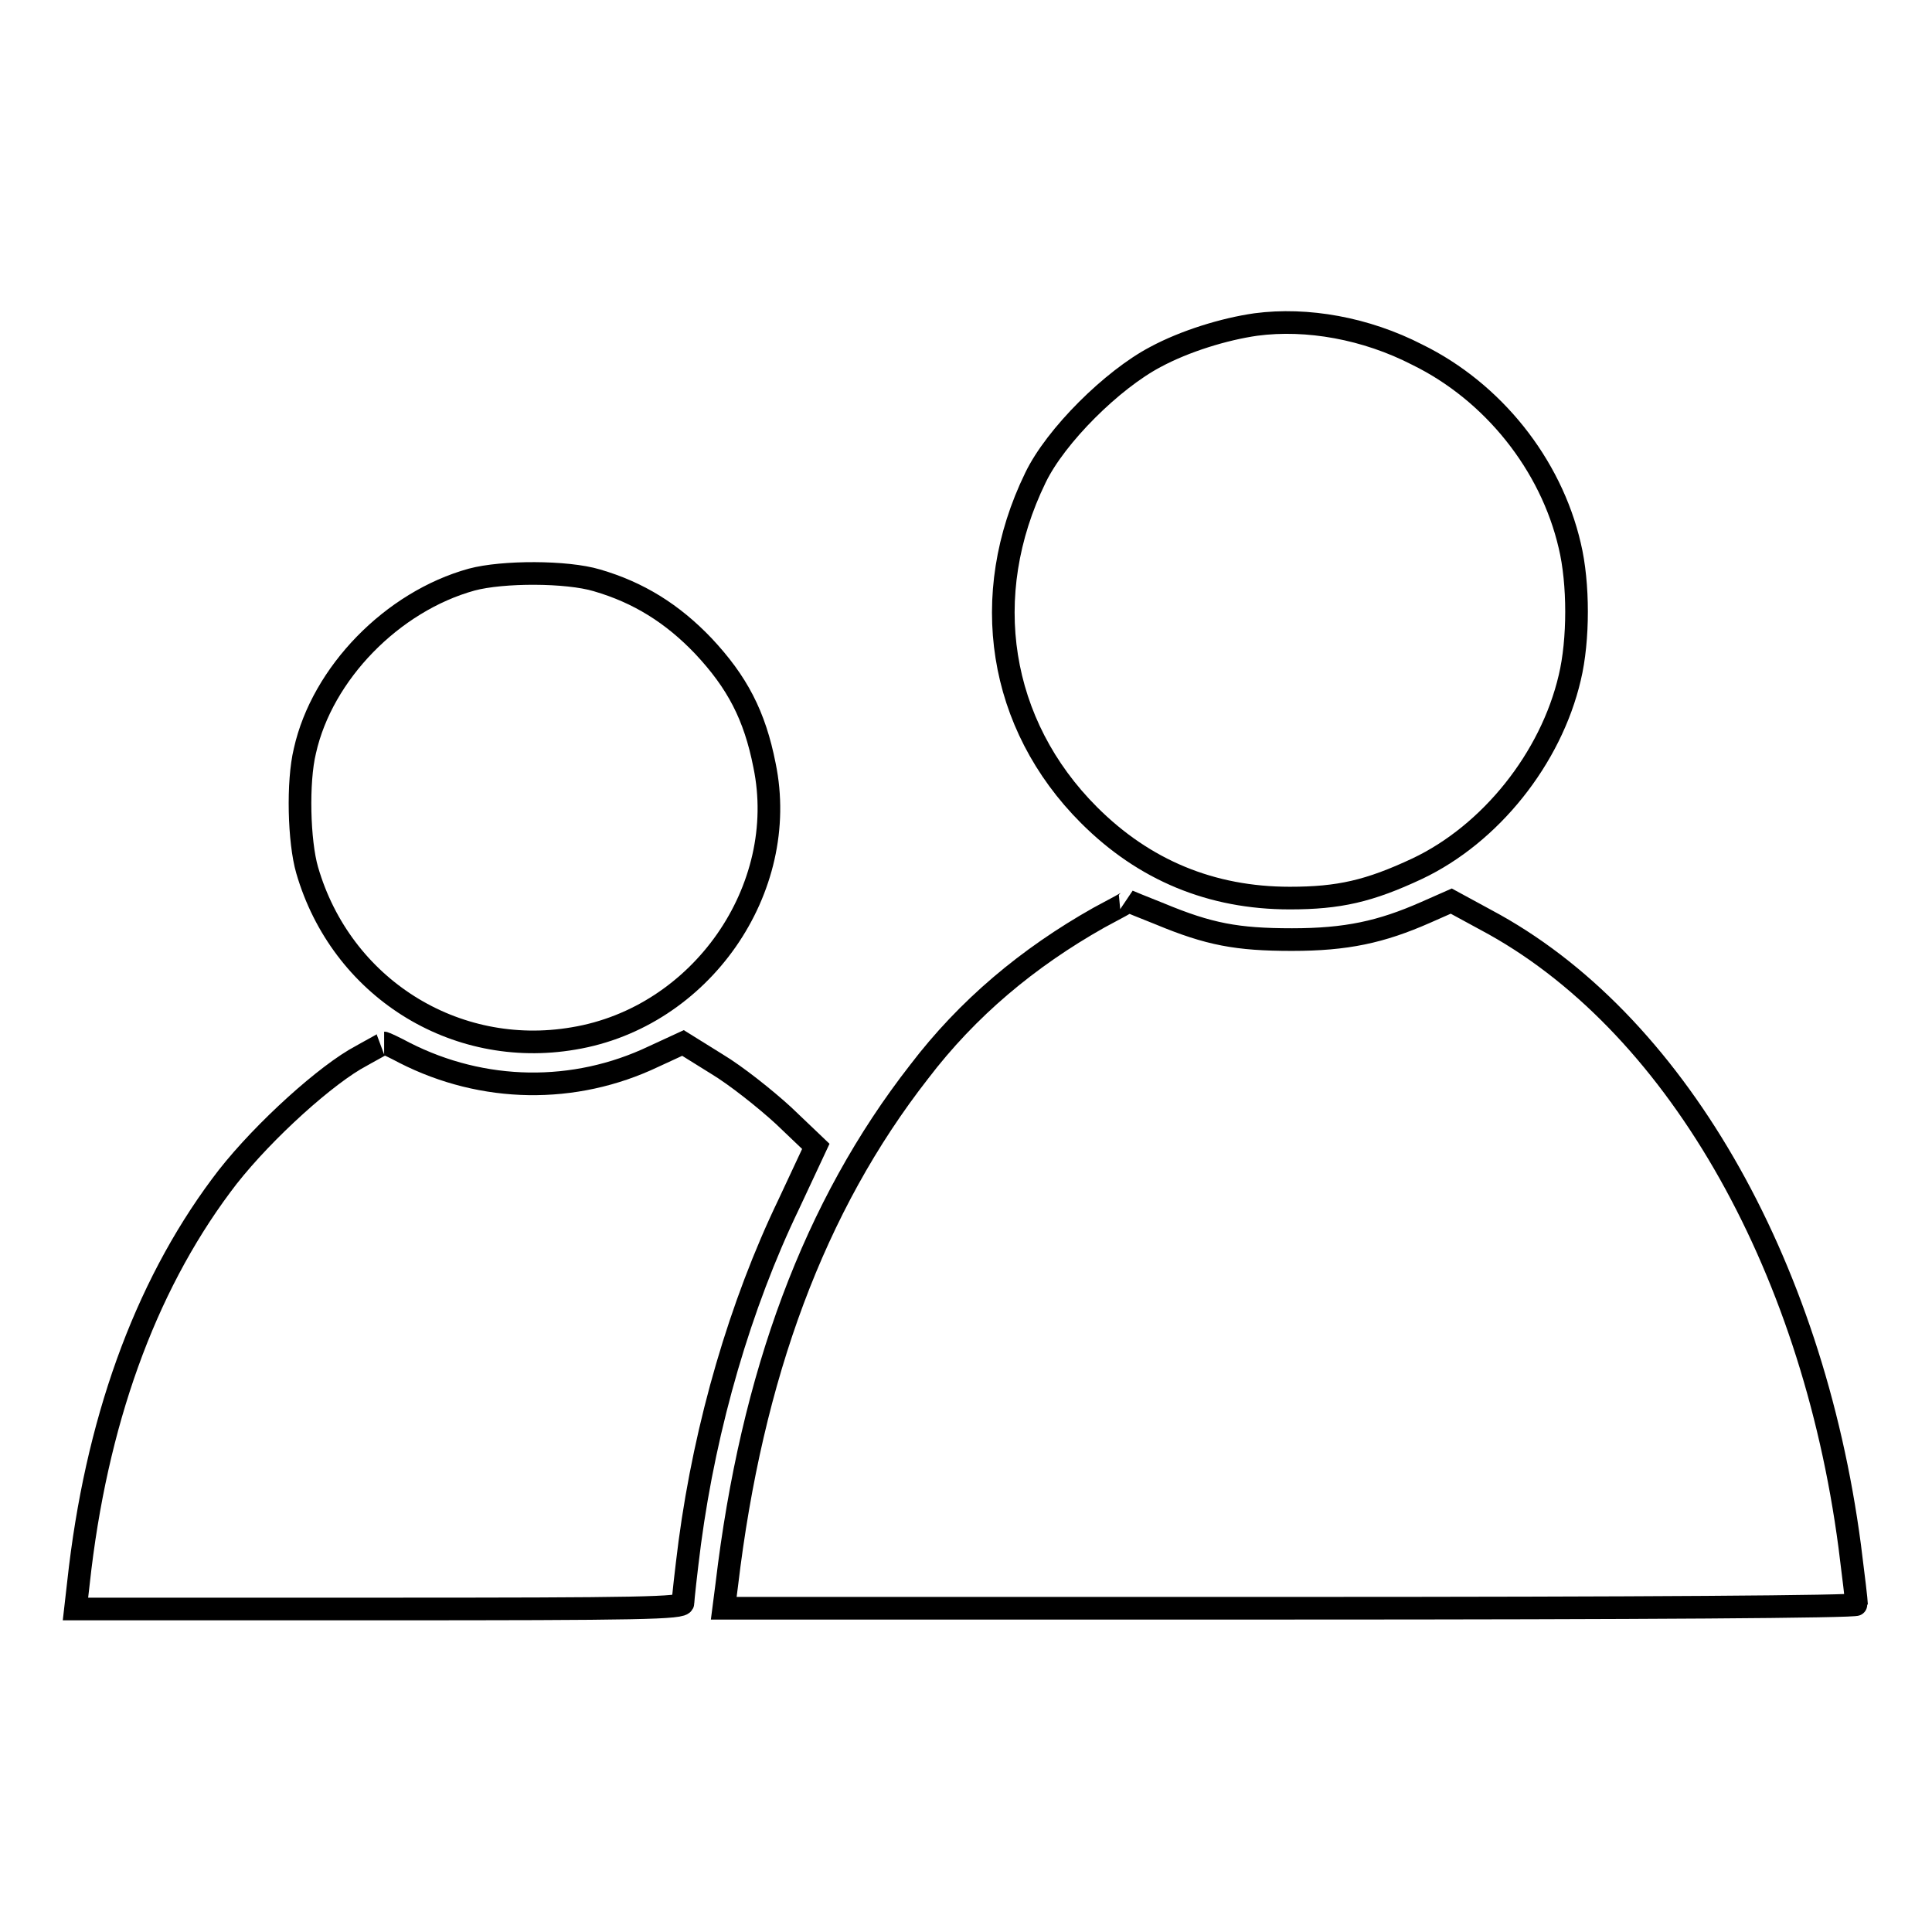
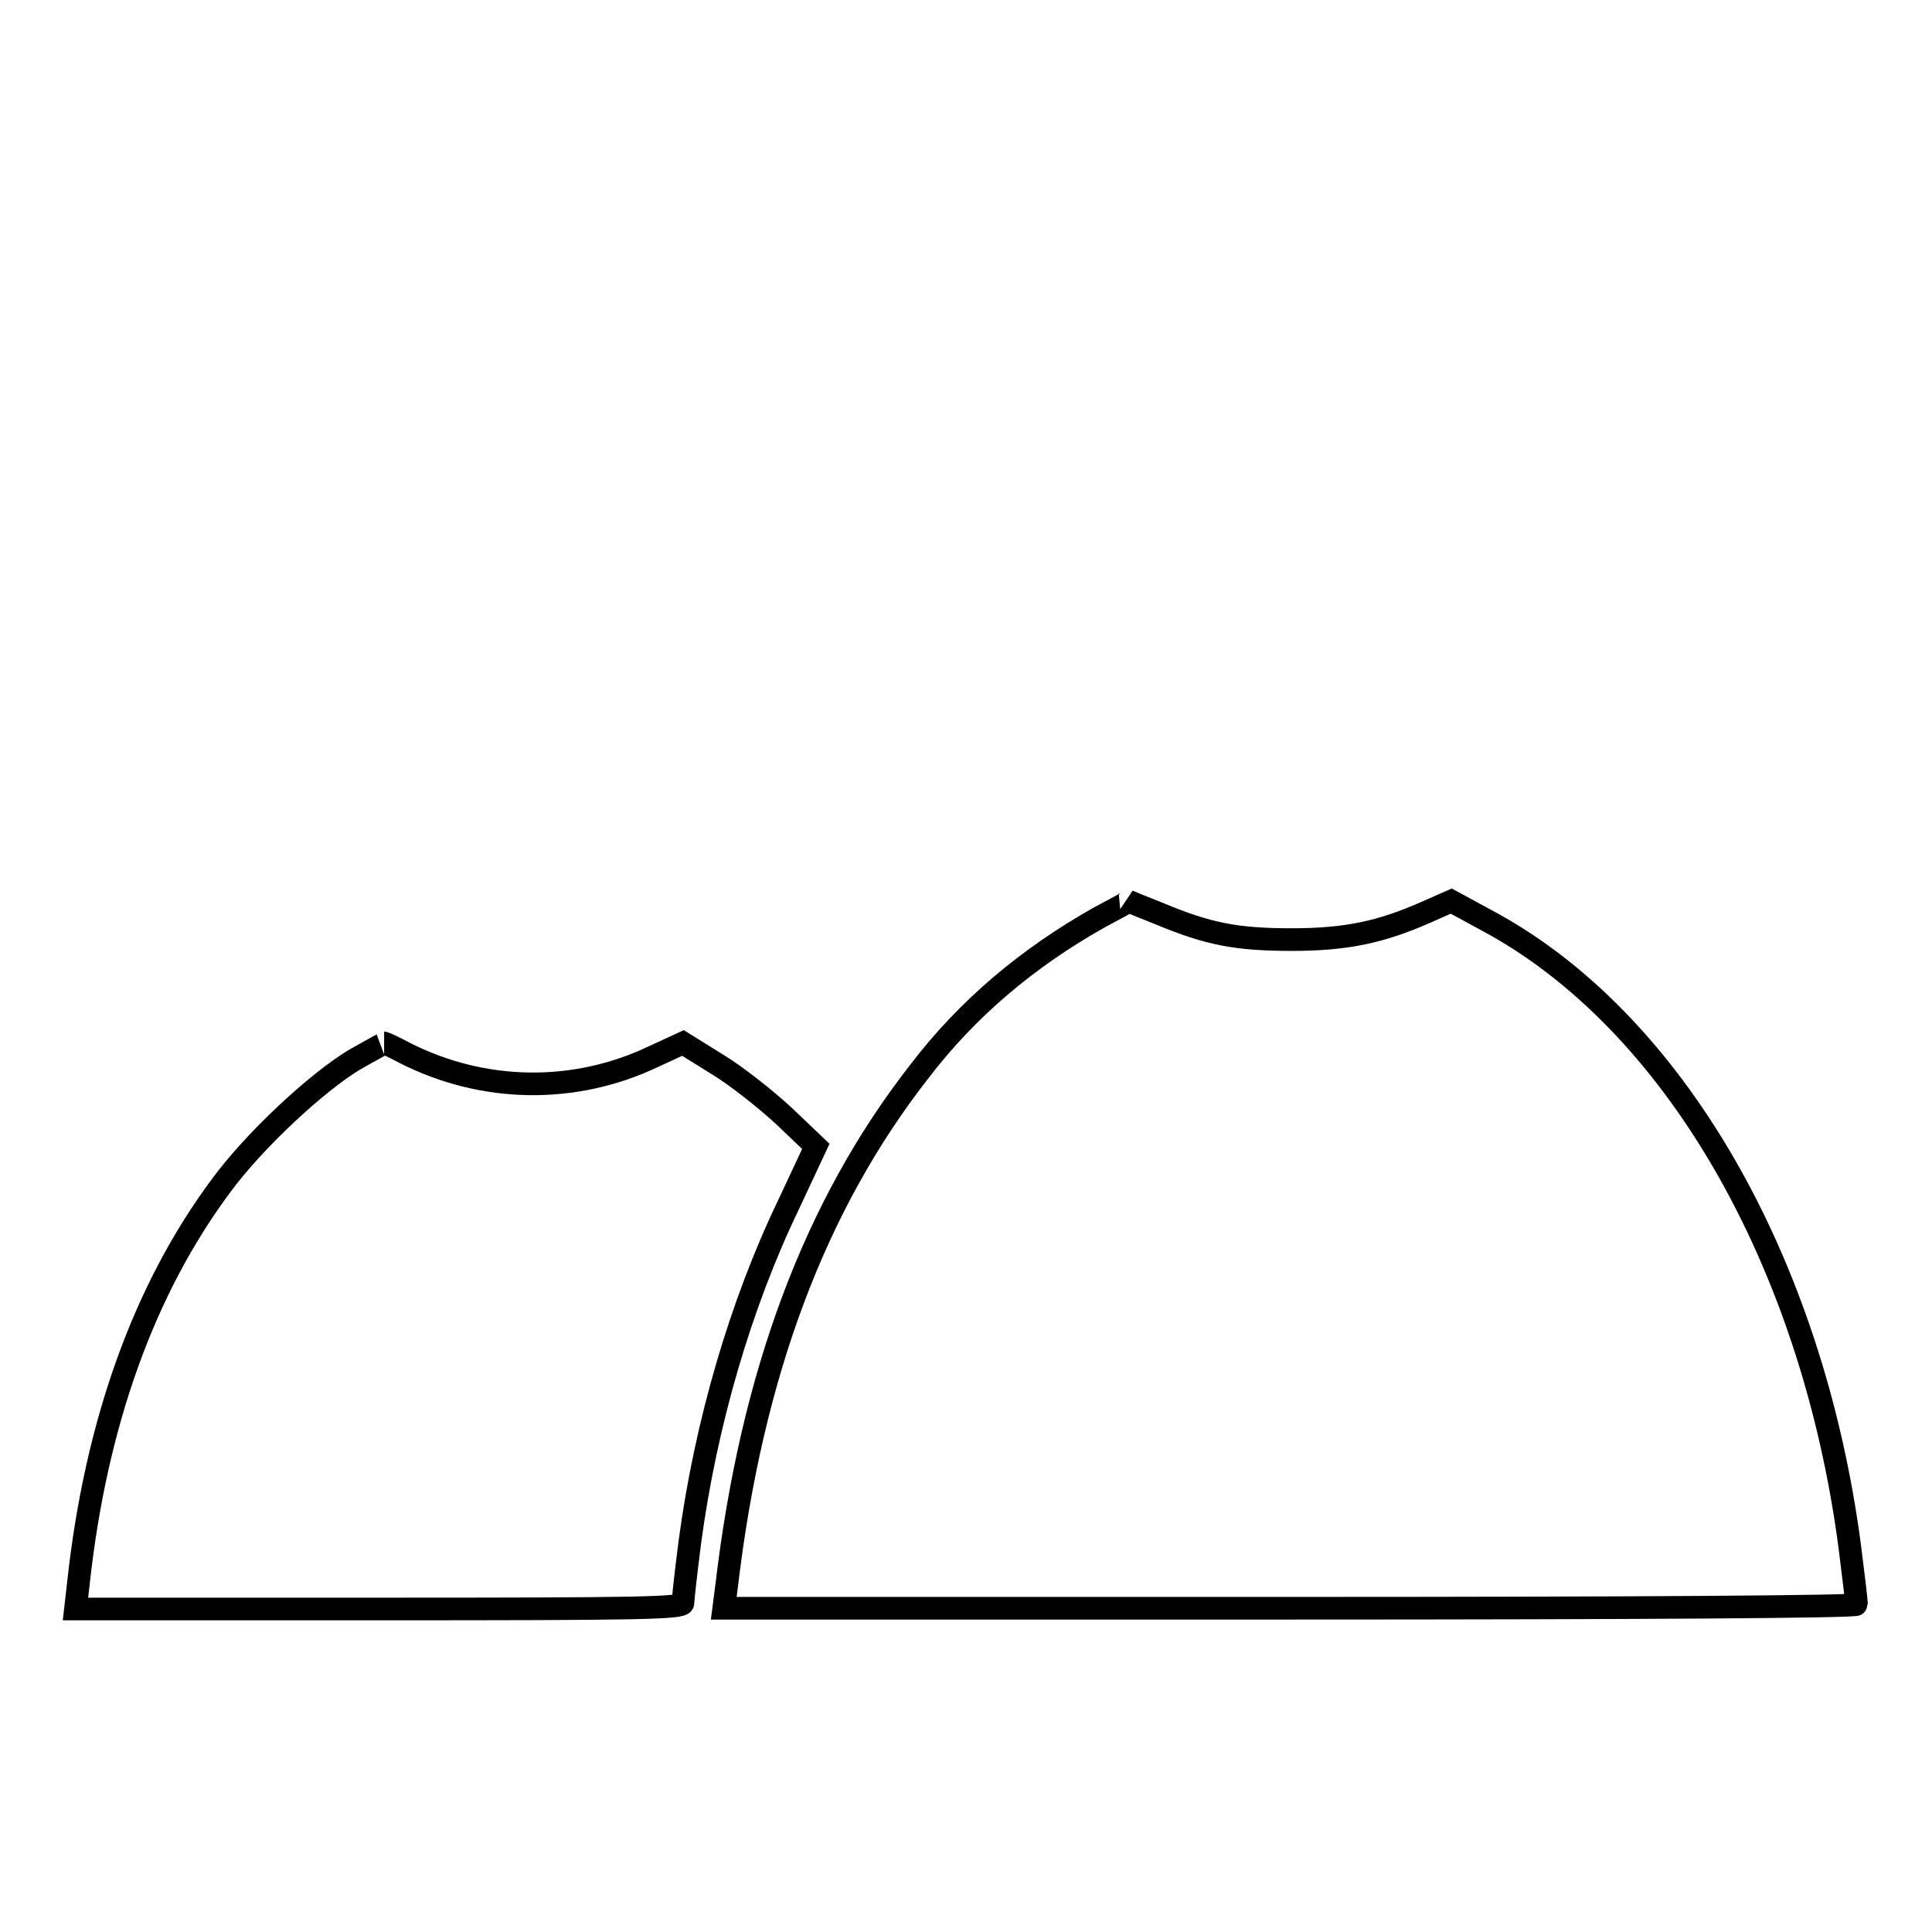
<svg xmlns="http://www.w3.org/2000/svg" version="1.1" x="0px" y="0px" viewBox="0 0 256 256" enable-background="new 0 0 256 256" xml:space="preserve">
  <g>
    <g>
      <g>
-         <path stroke-width="3" fill-opacity="0" stroke="#000000" d="M166.4,43c-4.2,0.6-9.4,2.2-13.3,4.3c-5.7,3-13.2,10.4-15.9,16c-7.6,15.6-4.9,32.7,7.1,44.7c7.3,7.3,16.2,11,26.6,11c6.5,0,10.5-0.9,16.9-3.9c9.7-4.6,17.7-14.6,20.2-25.3c1.2-5,1.2-12.5,0-17.5c-2.5-10.8-10.2-20.4-20.2-25.3C181,43.5,173.2,42.1,166.4,43z" />
-         <path stroke-width="3" fill-opacity="0" stroke="#000000" d="M62.5,76.8C52,79.7,42.7,89.2,40.4,99.5c-1,4.1-0.8,12,0.3,15.8c4.5,15.5,19.5,25,35.3,22.3c16.9-2.8,28.7-19.8,25.3-36.2c-1.3-6.6-3.6-11-8.1-15.8c-4.1-4.3-8.6-7.1-14.1-8.7C75.1,75.7,66.6,75.7,62.5,76.8z" />
        <path stroke-width="3" fill-opacity="0" stroke="#000000" d="M145.6,121.6c-9.4,5.3-17.4,12-23.8,20.4c-13.9,17.8-22.2,40.2-25.5,68l-0.4,3.1H171c46.9,0,75-0.2,75-0.5c0-0.4-0.4-3.8-0.9-7.7c-5-37.9-23.4-69.8-48.2-83l-4.6-2.5l-3.4,1.5c-5.9,2.6-10.5,3.6-17.7,3.6c-7.3,0-11-0.7-17.5-3.4c-2.3-0.9-4.2-1.7-4.2-1.7C149.6,119.5,147.8,120.4,145.6,121.6z" />
        <path stroke-width="3" fill-opacity="0" stroke="#000000" d="M47,140.4c-5,3-13.3,10.7-17.7,16.7c-10.2,13.7-16.6,31.5-18.9,52.6l-0.4,3.5h40.2c34.8,0,40.3-0.1,40.3-0.8c0-0.5,0.4-4.1,0.9-8c2.1-15.7,6.7-31.5,13.1-44.8l3.6-7.7l-4.3-4.1c-2.4-2.2-6.3-5.3-8.8-6.8l-4.5-2.8l-3.9,1.8c-10.5,5-22.6,4.8-33-0.5c-1.3-0.7-2.6-1.3-2.7-1.3C51,138.2,49.1,139.2,47,140.4z" />
      </g>
    </g>
  </g>
</svg>